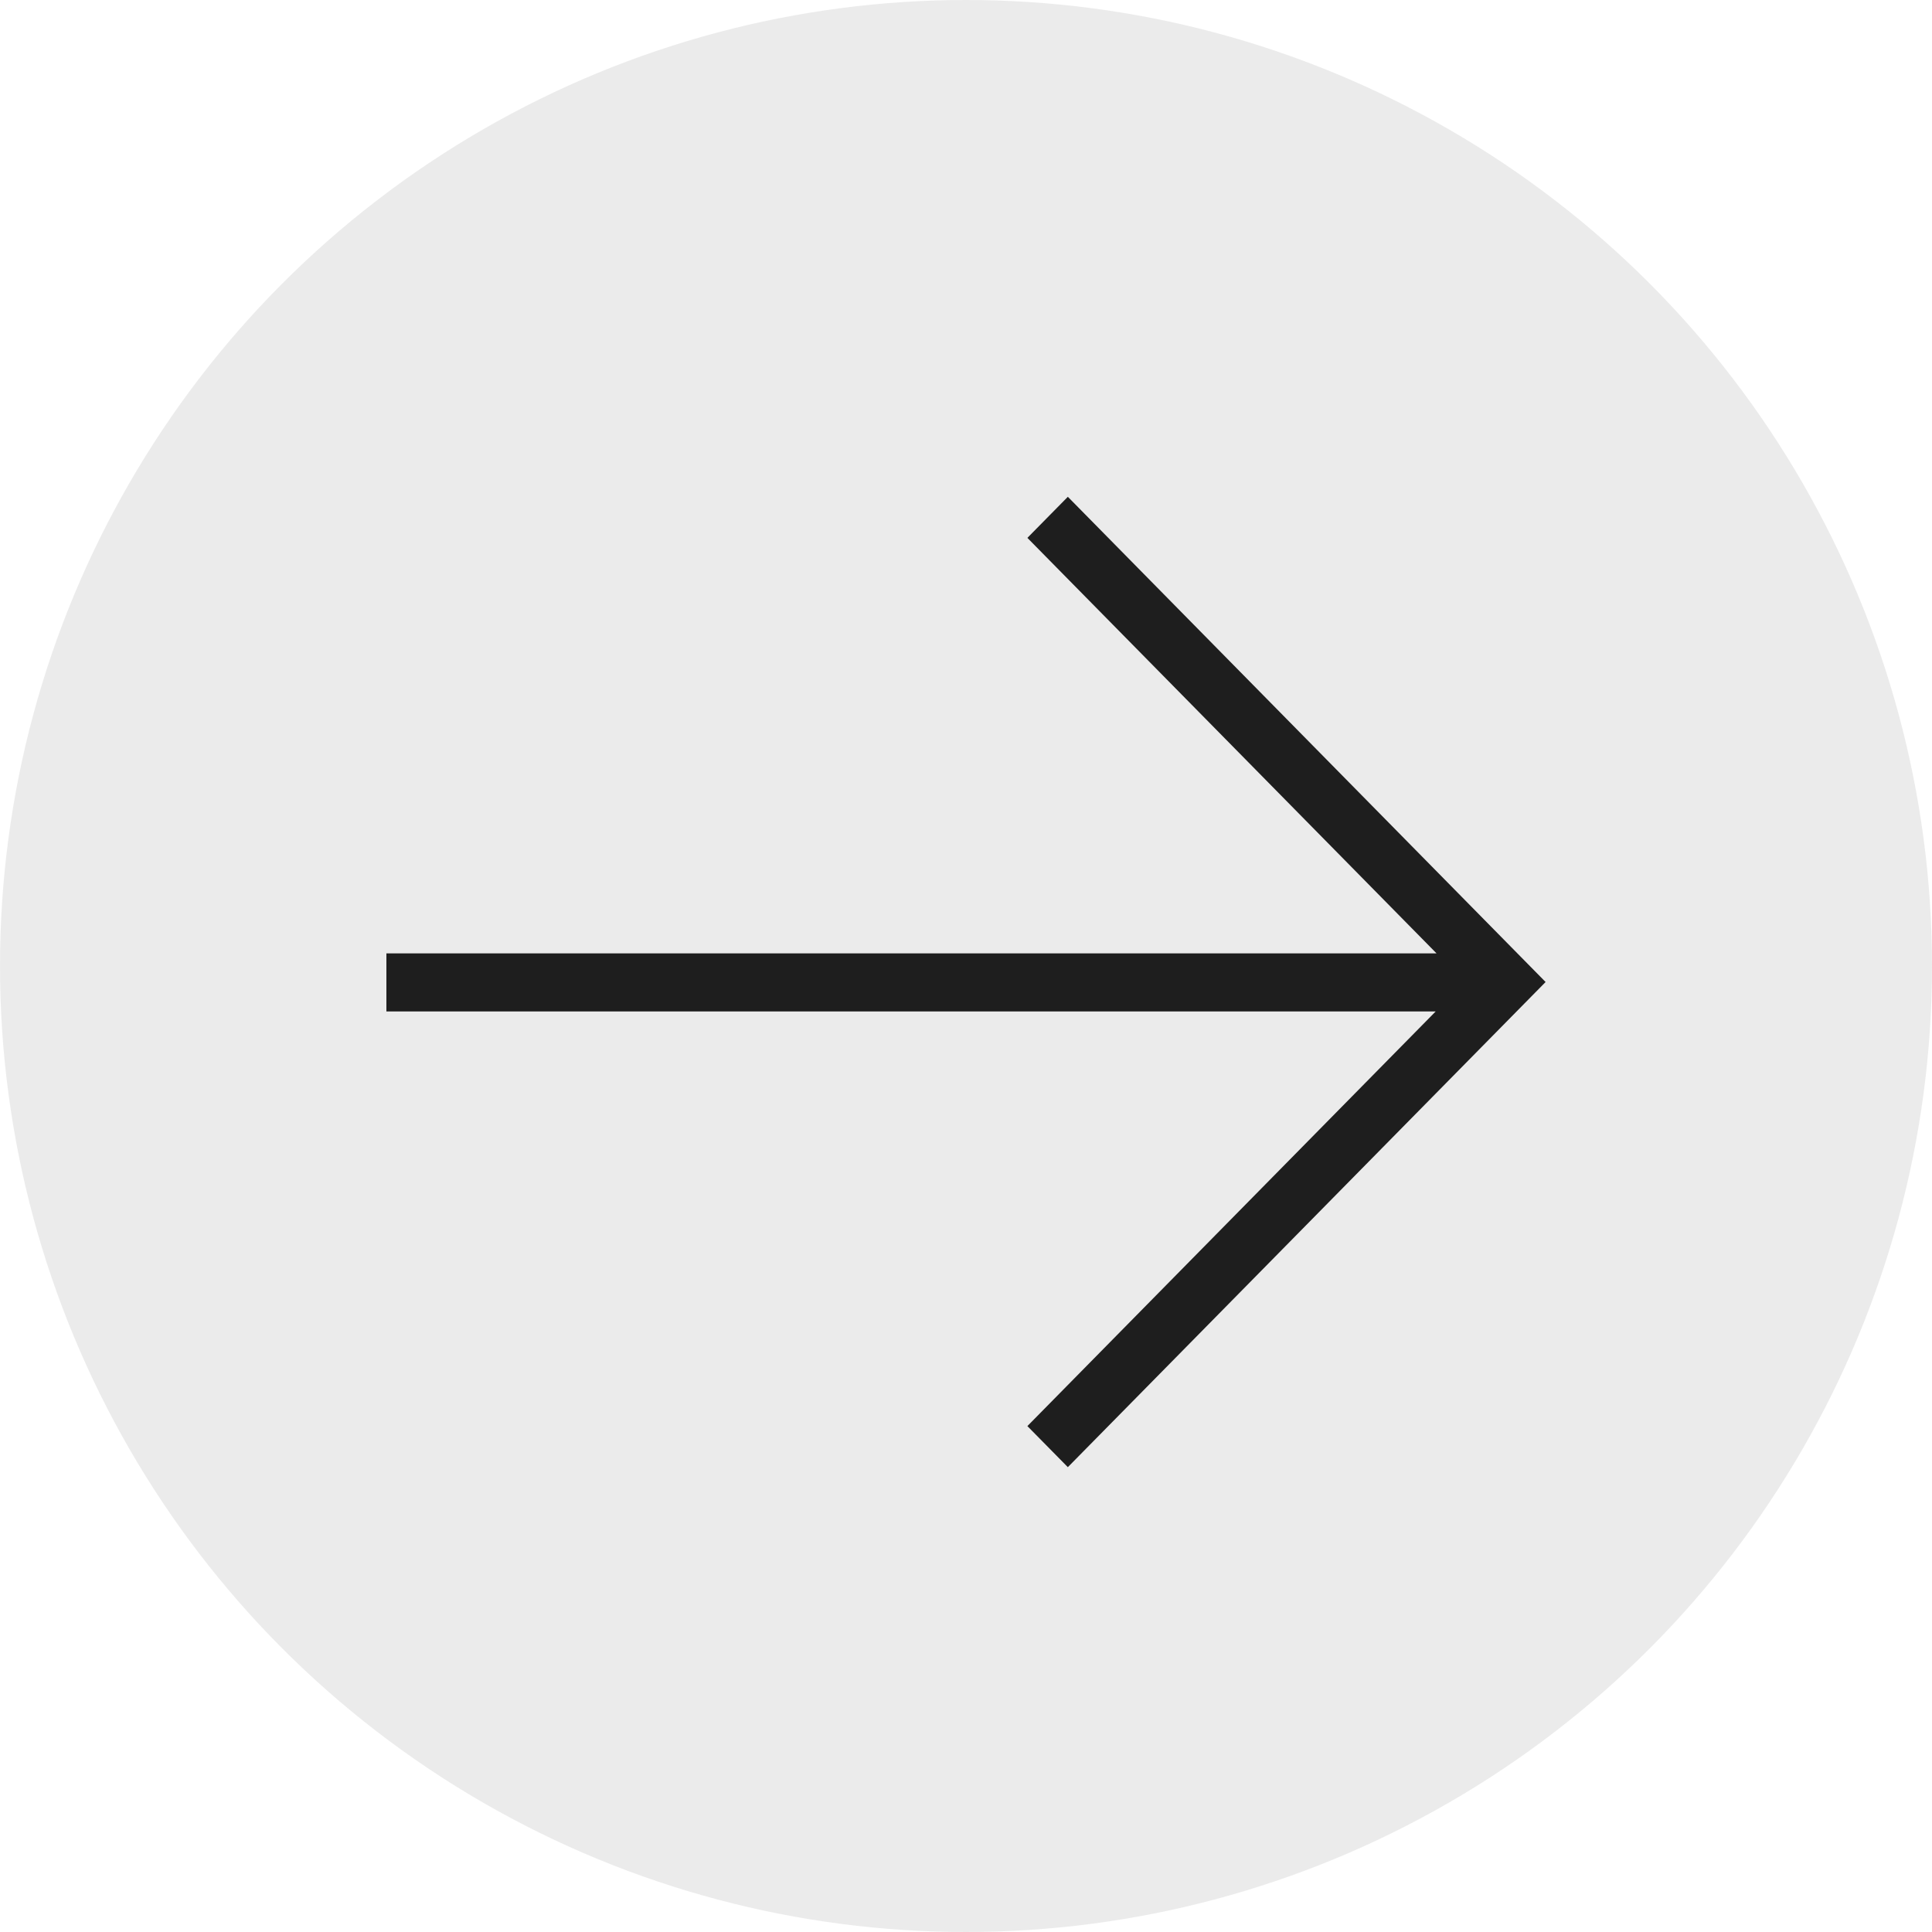
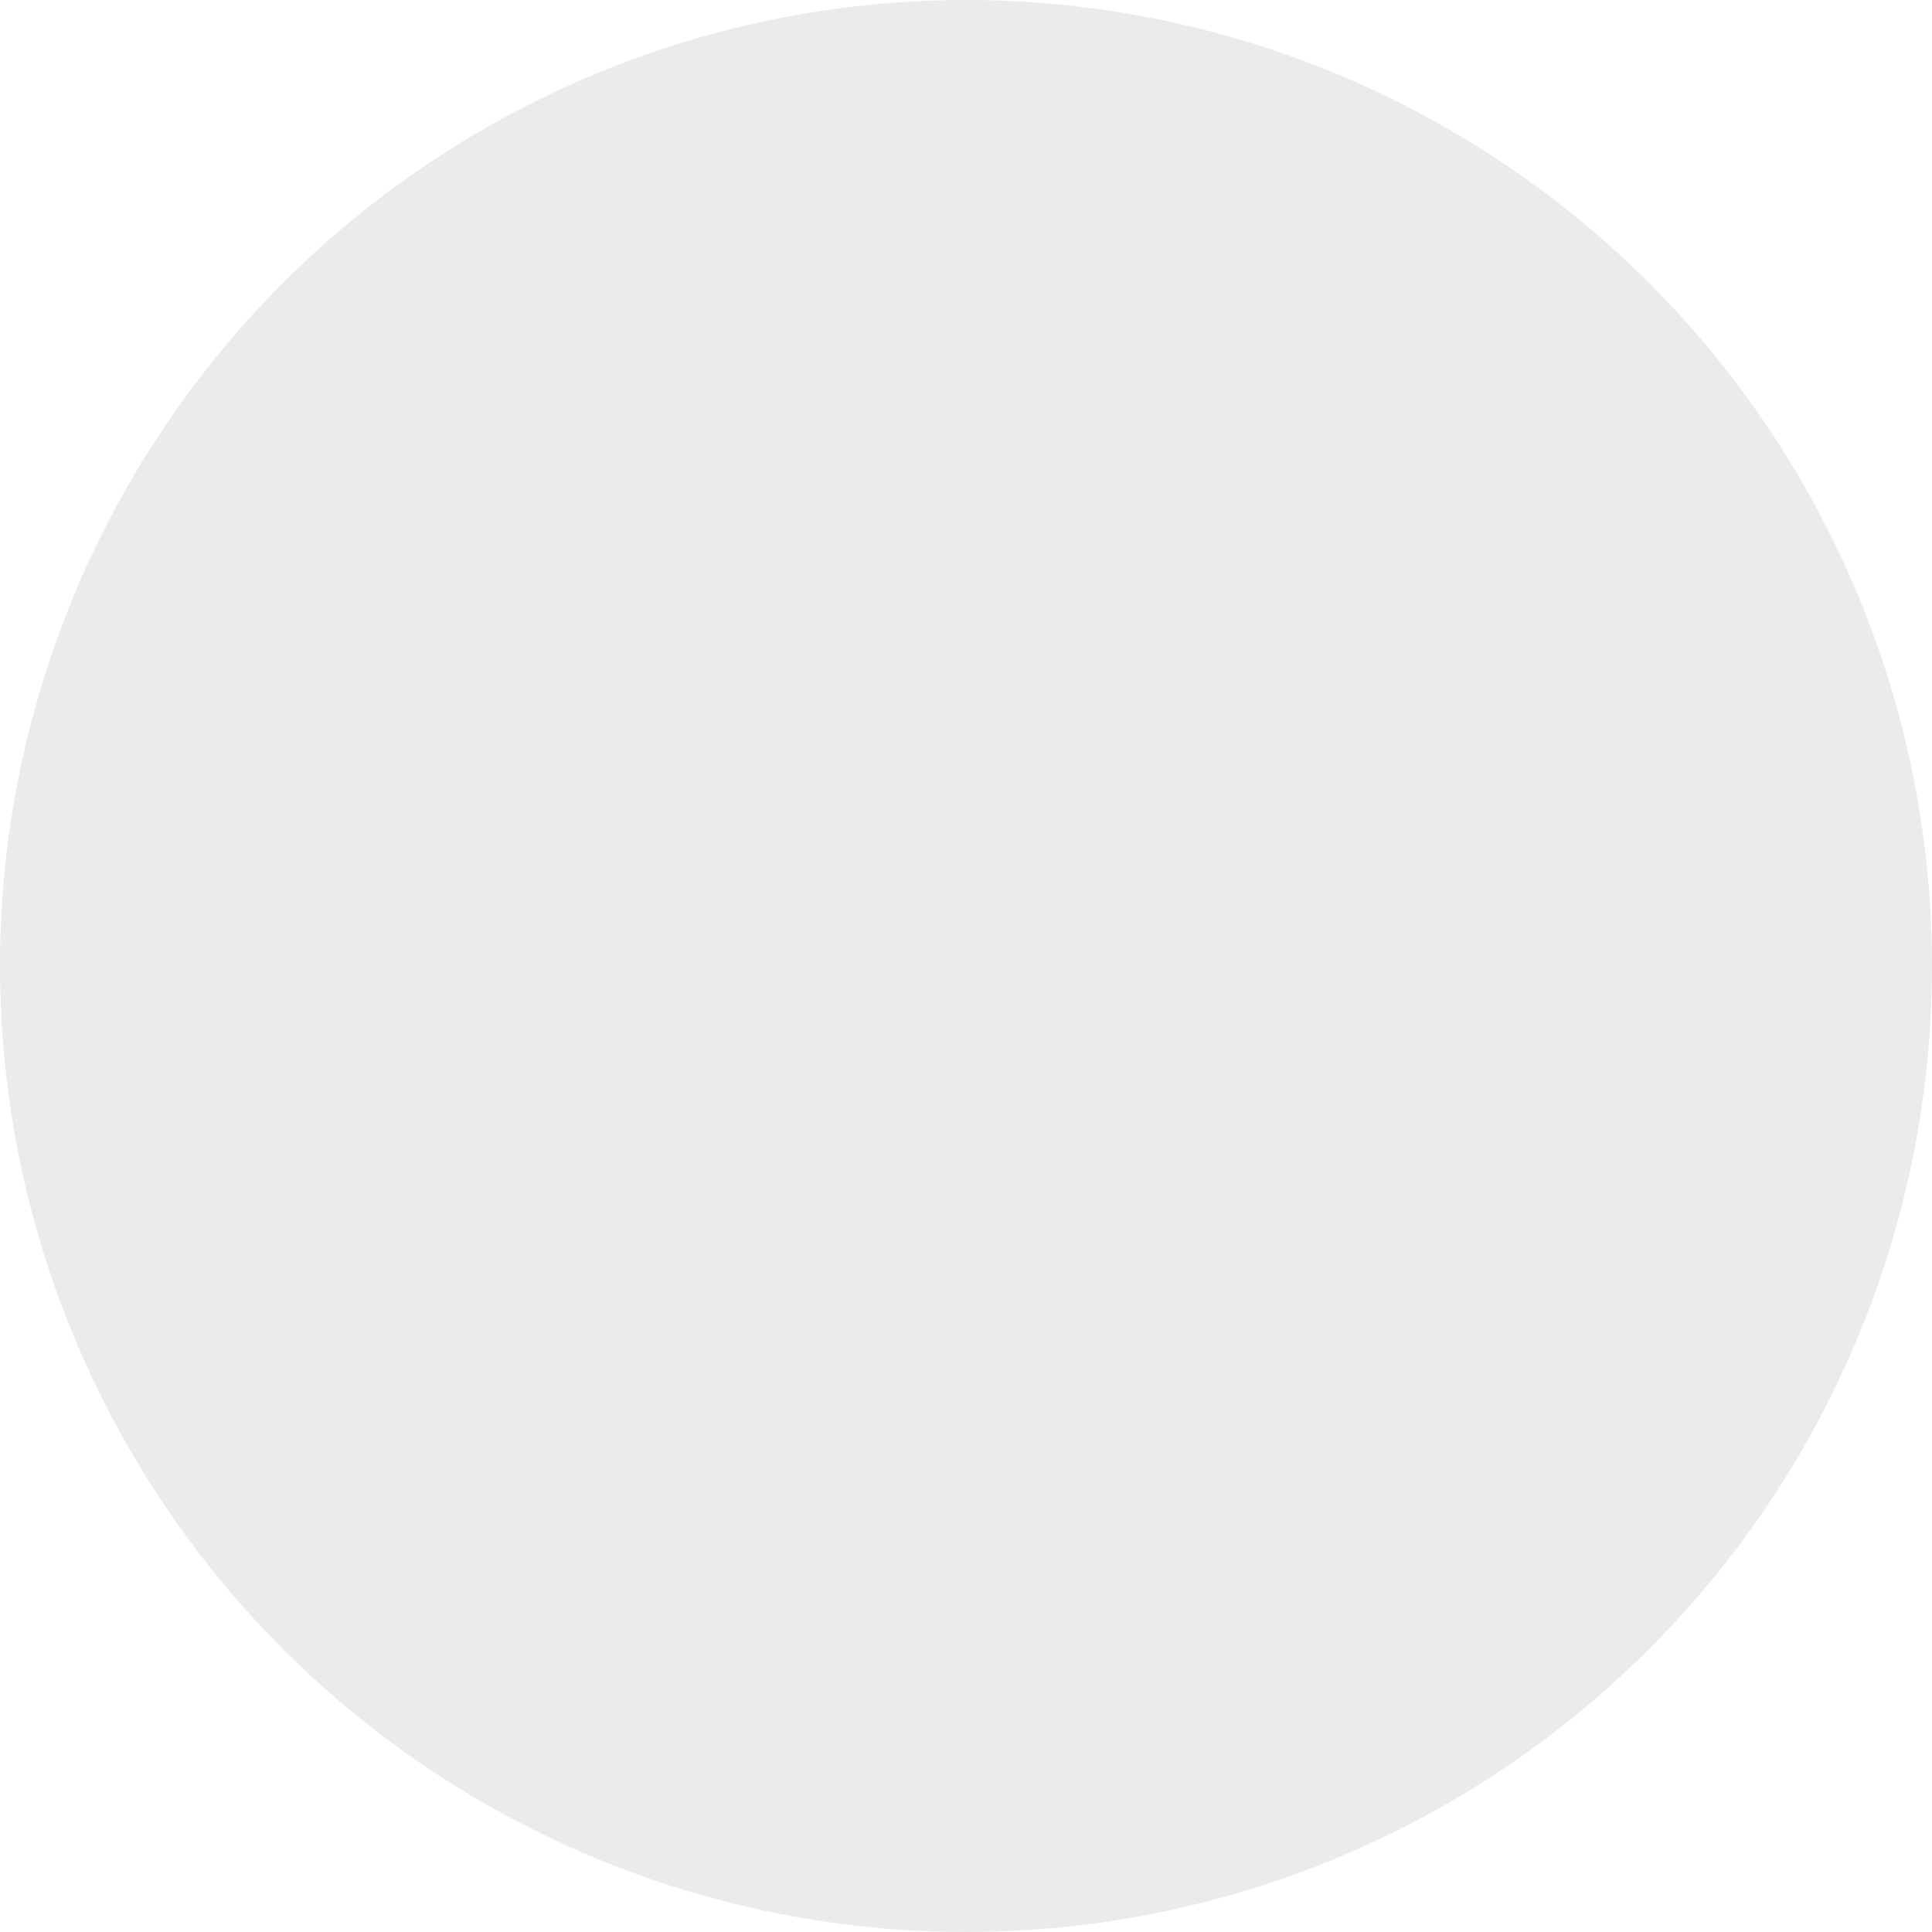
<svg xmlns="http://www.w3.org/2000/svg" width="35" height="35" viewBox="0 0 35 35" fill="none">
  <circle cx="17.5" cy="17.5" r="17.5" fill="#D9D9D9" fill-opacity="0.5" />
-   <path d="M7 17.271H26.024L18.612 9.744L19.345 9L28 17.79L19.345 26.579L18.612 25.835L26.009 18.323H7V17.271Z" fill="#1E1E1E" />
</svg>